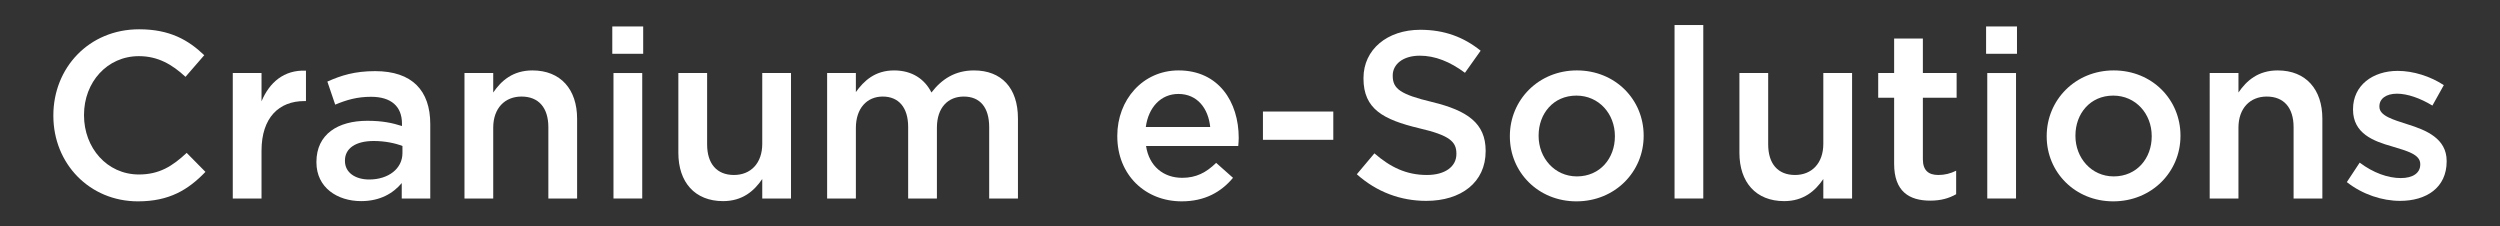
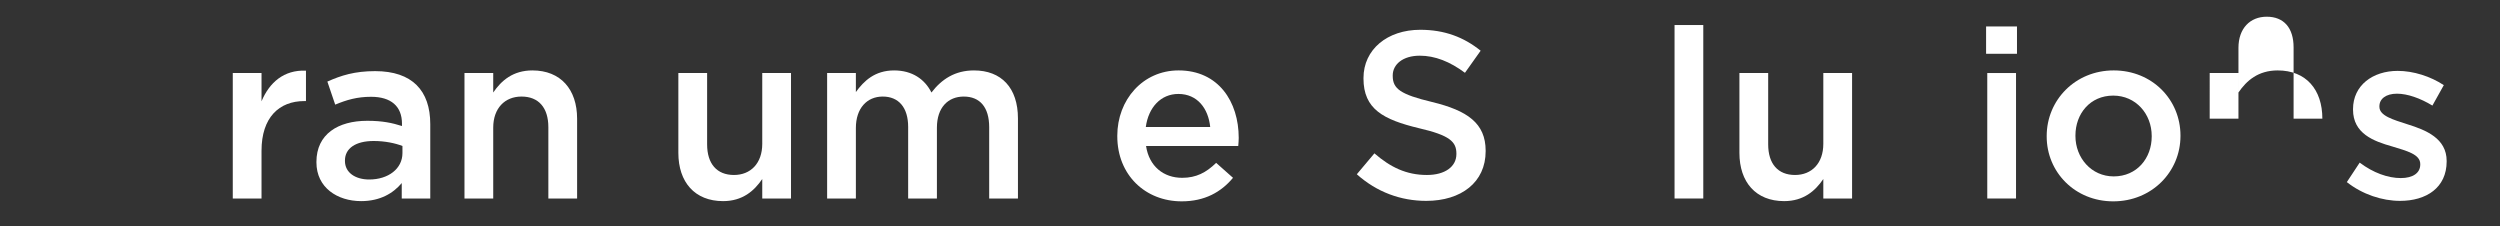
<svg xmlns="http://www.w3.org/2000/svg" version="1.1" id="Layer_1" x="0px" y="0px" width="254px" height="23px" viewBox="0 0 254 23" enable-background="new 0 0 254 23" xml:space="preserve">
  <rect x="0" y="0" width="254" height="23" fill="#333333" stroke="none" />
  <g>
-     <path fill="#FFFFFF" d="M5.421,11.765v-0.048c0-4.805,3.597-8.741,8.716-8.741c3.114,0,4.998,1.088,6.615,2.633l-1.907,2.197   c-1.353-1.256-2.801-2.101-4.732-2.101c-3.235,0-5.578,2.657-5.578,5.963v0.049c0,3.308,2.342,6.011,5.578,6.011   c2.076,0,3.405-0.845,4.853-2.196l1.907,1.931c-1.763,1.835-3.694,2.994-6.856,2.994C9.091,20.457,5.421,16.619,5.421,11.765z" />
    <path fill="#FFFFFF" d="M23.65,7.42h2.921v2.873c0.796-1.907,2.27-3.211,4.515-3.114v3.09h-0.169c-2.559,0-4.346,1.666-4.346,5.045   v4.854H23.65V7.42z" />
    <path fill="#FFFFFF" d="M40.817,20.168v-1.569c-0.869,1.039-2.197,1.834-4.128,1.834c-2.415,0-4.54-1.375-4.54-3.936V16.45   c0-2.825,2.197-4.177,5.167-4.177c1.545,0,2.536,0.217,3.525,0.531v-0.241c0-1.763-1.11-2.729-3.138-2.729   c-1.424,0-2.487,0.314-3.646,0.797L33.26,8.289c1.4-0.627,2.777-1.062,4.854-1.062c3.766,0,5.601,1.98,5.601,5.384v7.558H40.817z    M40.889,14.832c-0.748-0.29-1.787-0.507-2.921-0.507c-1.835,0-2.921,0.748-2.921,1.98v0.048c0,1.207,1.086,1.884,2.462,1.884   c1.932,0,3.38-1.086,3.38-2.681V14.832z" />
    <path fill="#FFFFFF" d="M47.191,7.42h2.921v1.979c0.821-1.207,2.004-2.244,3.983-2.244c2.873,0,4.539,1.931,4.539,4.901v8.112   h-2.921v-7.244c0-1.98-0.989-3.114-2.728-3.114c-1.69,0-2.873,1.183-2.873,3.162v7.196h-2.921V7.42z" />
-     <path fill="#FFFFFF" d="M62.209,2.688h3.139v2.776h-3.139V2.688z M62.33,7.42h2.921v12.748H62.33V7.42z" />
    <path fill="#FFFFFF" d="M68.921,15.532V7.42h2.922v7.244c0,1.979,0.989,3.114,2.728,3.114c1.69,0,2.874-1.183,2.874-3.164V7.42   h2.921v12.748h-2.921v-1.98c-0.821,1.208-2.004,2.246-3.983,2.246C70.587,20.433,68.921,18.502,68.921,15.532z" />
    <path fill="#FFFFFF" d="M84.036,7.42h2.921v1.931c0.821-1.135,1.932-2.196,3.887-2.196c1.835,0,3.115,0.893,3.791,2.244   c1.039-1.352,2.39-2.244,4.322-2.244c2.777,0,4.467,1.762,4.467,4.877v8.136h-2.922v-7.244c0-2.028-0.94-3.114-2.583-3.114   c-1.594,0-2.728,1.11-2.728,3.162v7.196h-2.922V12.9c0-1.98-0.965-3.09-2.583-3.09s-2.729,1.207-2.729,3.188v7.17h-2.921V7.42z" />
    <path fill="#FFFFFF" d="M113.517,13.842v-0.049c0-3.645,2.583-6.639,6.229-6.639c4.056,0,6.108,3.186,6.108,6.856   c0,0.266-0.024,0.532-0.048,0.821h-9.368c0.314,2.077,1.787,3.235,3.67,3.235c1.424,0,2.439-0.531,3.453-1.52l1.713,1.52   c-1.207,1.45-2.873,2.39-5.214,2.39C116.366,20.457,113.517,17.778,113.517,13.842z M122.957,12.9   c-0.194-1.883-1.304-3.355-3.235-3.355c-1.787,0-3.042,1.375-3.308,3.355H122.957z" />
-     <path fill="#FFFFFF" d="M128.315,11.332h7.148v2.873h-7.148V11.332z" />
    <path fill="#FFFFFF" d="M137.853,17.705l1.787-2.125c1.617,1.4,3.235,2.198,5.336,2.198c1.834,0,2.994-0.845,2.994-2.125v-0.048   c0-1.208-0.676-1.859-3.814-2.583c-3.599-0.869-5.626-1.931-5.626-5.047V7.927c0-2.897,2.415-4.901,5.771-4.901   c2.463,0,4.418,0.748,6.133,2.125l-1.594,2.246c-1.521-1.135-3.042-1.739-4.586-1.739c-1.739,0-2.753,0.893-2.753,2.004v0.048   c0,1.304,0.773,1.883,4.008,2.656c3.573,0.869,5.433,2.149,5.433,4.949v0.049c0,3.162-2.487,5.045-6.036,5.045   C142.319,20.409,139.881,19.517,137.853,17.705z" />
-     <path fill="#FFFFFF" d="M153.402,13.866v-0.048c0-3.646,2.897-6.664,6.809-6.664c3.911,0,6.784,2.97,6.784,6.615v0.049   c0,3.621-2.897,6.639-6.833,6.639C156.275,20.457,153.402,17.487,153.402,13.866z M164.073,13.866v-0.048   c0-2.246-1.617-4.105-3.912-4.105c-2.341,0-3.838,1.834-3.838,4.056v0.049c0,2.221,1.618,4.104,3.888,4.104   C162.577,17.922,164.073,16.063,164.073,13.866z" />
    <path fill="#FFFFFF" d="M170.134,2.543h2.92v17.625h-2.92V2.543z" />
    <path fill="#FFFFFF" d="M176.725,15.532V7.42h2.922v7.244c0,1.979,0.989,3.114,2.729,3.114c1.689,0,2.873-1.183,2.873-3.164V7.42   h2.922v12.748h-2.922v-1.98c-0.821,1.208-2.004,2.246-3.984,2.246C178.391,20.433,176.725,18.502,176.725,15.532z" />
-     <path fill="#FFFFFF" d="M192.444,16.643V9.931h-1.618V7.42h1.618V3.918h2.92V7.42h3.429v2.511h-3.429v6.253   c0,1.135,0.58,1.594,1.569,1.594c0.652,0,1.232-0.145,1.812-0.435v2.39c-0.725,0.411-1.545,0.652-2.632,0.652   C193.964,20.385,192.444,19.444,192.444,16.643z" />
    <path fill="#FFFFFF" d="M201.787,2.688h3.138v2.776h-3.138V2.688z M201.907,7.42h2.921v12.748h-2.921V7.42z" />
    <path fill="#FFFFFF" d="M207.944,13.866v-0.048c0-3.646,2.897-6.664,6.808-6.664s6.784,2.97,6.784,6.615v0.049   c0,3.621-2.896,6.639-6.833,6.639C210.817,20.457,207.944,17.487,207.944,13.866z M218.614,13.866v-0.048   c0-2.246-1.616-4.105-3.911-4.105c-2.341,0-3.839,1.834-3.839,4.056v0.049c0,2.221,1.618,4.104,3.888,4.104   C217.118,17.922,218.614,16.063,218.614,13.866z" />
-     <path fill="#FFFFFF" d="M224.506,7.42h2.922v1.979c0.821-1.207,2.005-2.244,3.984-2.244c2.873,0,4.54,1.931,4.54,4.901v8.112   h-2.923v-7.244c0-1.98-0.989-3.114-2.729-3.114c-1.689,0-2.873,1.183-2.873,3.162v7.196h-2.922V7.42z" />
+     <path fill="#FFFFFF" d="M224.506,7.42h2.922v1.979c0.821-1.207,2.005-2.244,3.984-2.244c2.873,0,4.54,1.931,4.54,4.901h-2.923v-7.244c0-1.98-0.989-3.114-2.729-3.114c-1.689,0-2.873,1.183-2.873,3.162v7.196h-2.922V7.42z" />
    <path fill="#FFFFFF" d="M238.438,18.502l1.306-1.98c1.374,1.039,2.872,1.57,4.175,1.57c1.255,0,1.979-0.532,1.979-1.376v-0.048   c0-0.991-1.351-1.329-2.847-1.787c-1.884-0.532-3.984-1.304-3.984-3.743V11.09c0-2.416,2.003-3.888,4.539-3.888   c1.594,0,3.332,0.556,4.685,1.448l-1.159,2.077c-1.233-0.75-2.536-1.208-3.598-1.208c-1.135,0-1.787,0.532-1.787,1.28v0.049   c0,0.917,1.376,1.304,2.873,1.787c1.859,0.58,3.96,1.425,3.96,3.718v0.048c0,2.681-2.077,4.008-4.732,4.008   C242.035,20.409,240.032,19.758,238.438,18.502z" />
  </g>
</svg>